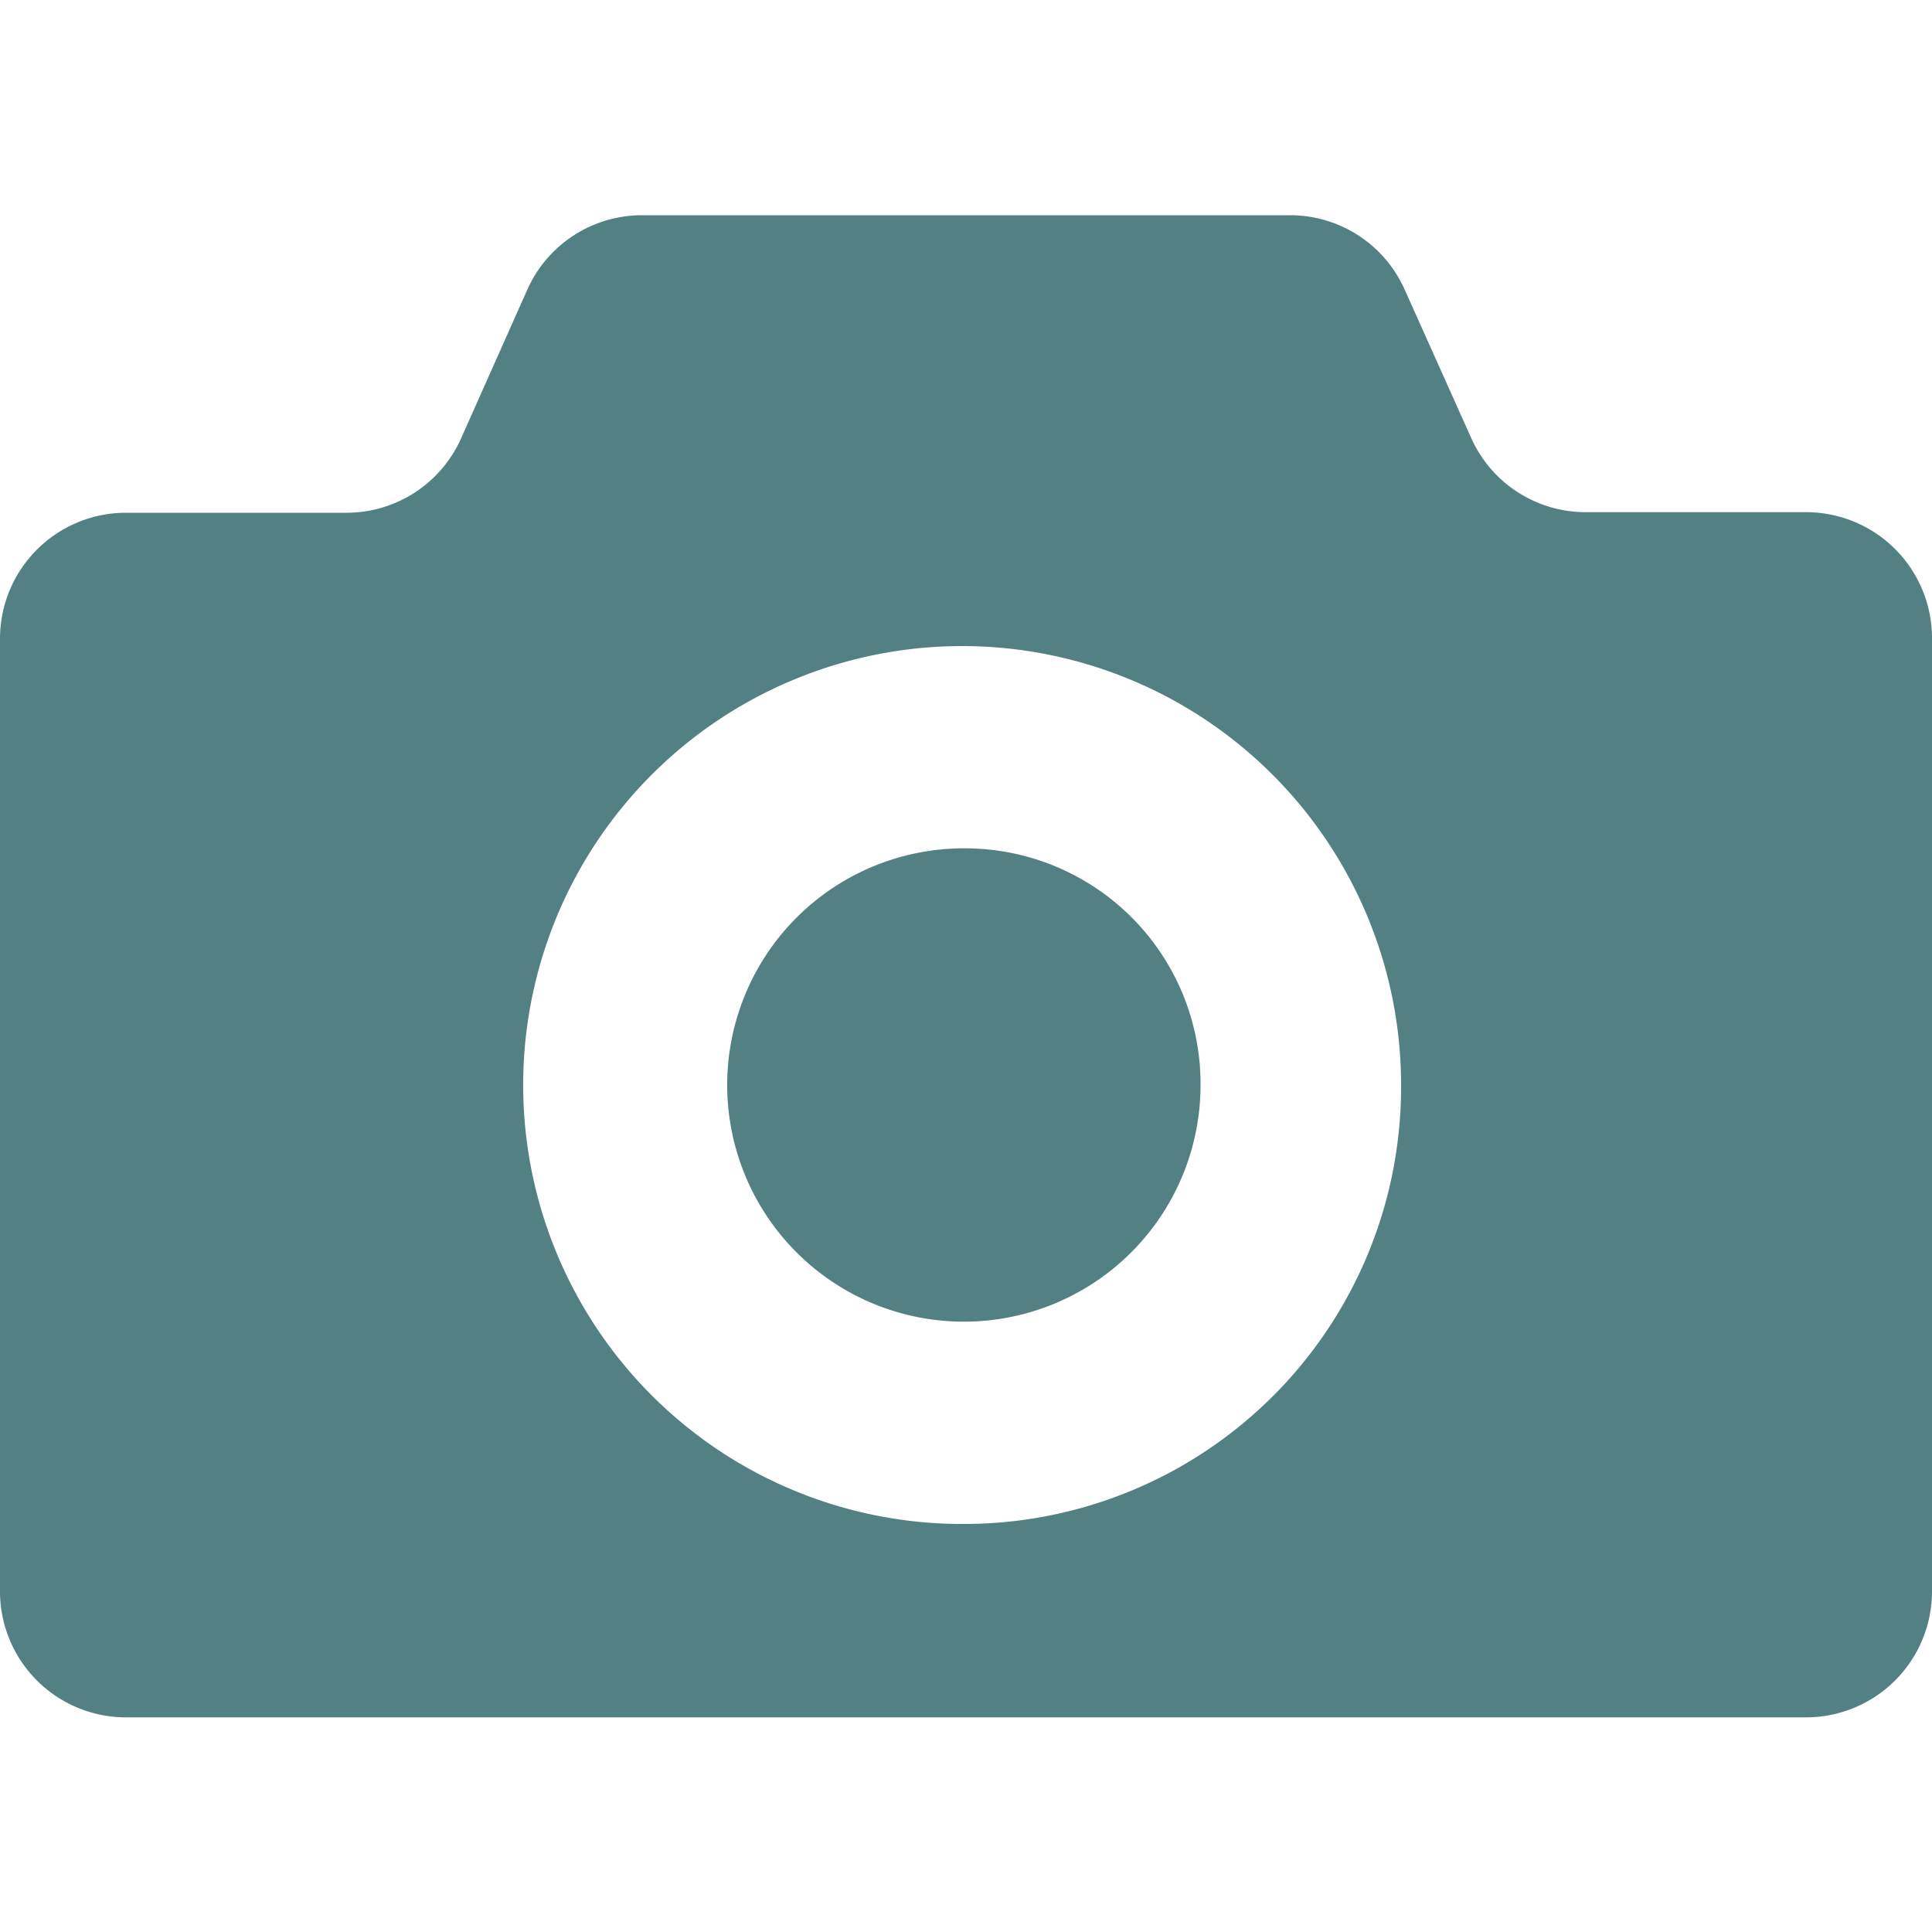
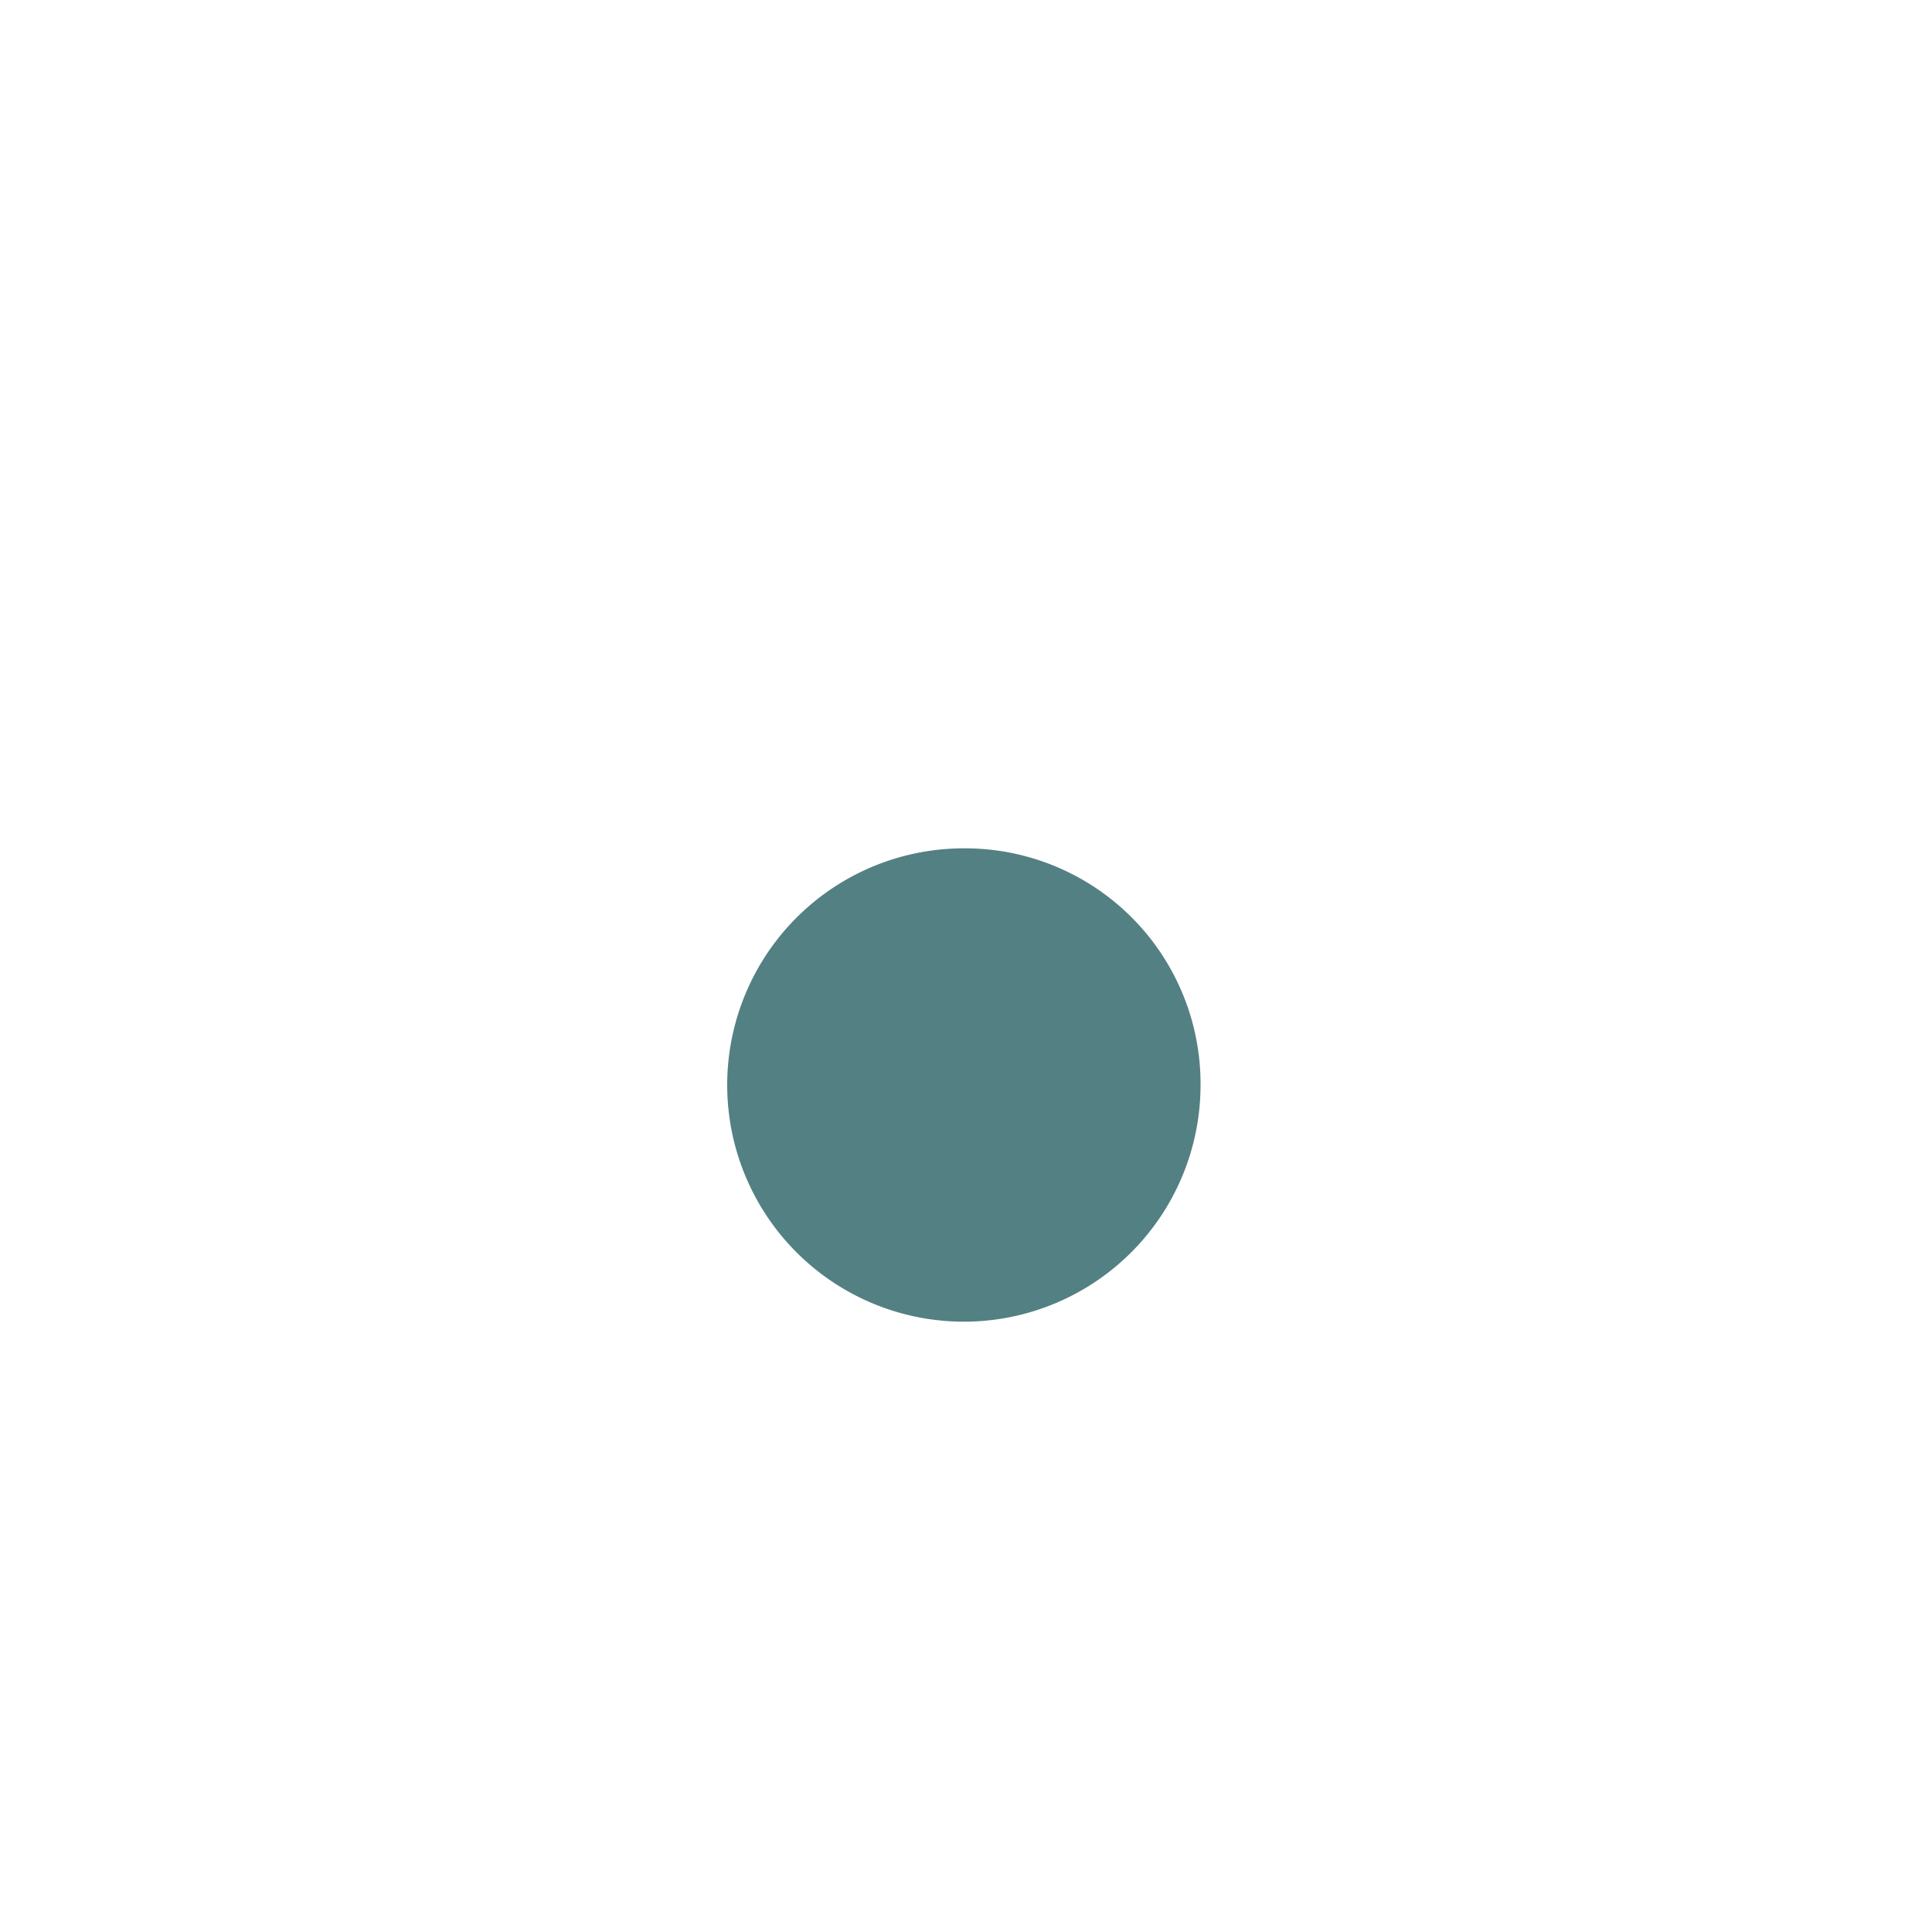
<svg xmlns="http://www.w3.org/2000/svg" width="10" height="10" viewBox="0 0 10 10">
  <defs>
    <clipPath id="clip-path">
      <rect id="長方形_1330" data-name="長方形 1330" width="10" height="10" transform="translate(180 958)" fill="#fff" stroke="#707070" stroke-width="1" />
    </clipPath>
  </defs>
  <g id="マスクグループ_3" data-name="マスクグループ 3" transform="translate(-180 -958)" clip-path="url(#clip-path)">
    <g id="カメラのアイコン素材_6" data-name="カメラのアイコン素材 6" transform="translate(180 958)">
-       <path id="パス_834" data-name="パス 834" d="M5,4.391A1.225,1.225,0,1,0,6.214,5.616,1.219,1.219,0,0,0,5,4.391Z" fill="#538083" />
-       <path id="パス_835" data-name="パス 835" d="M9.351,2.651H8.206a.649.649,0,0,1-.592-.386L7.271,1.5a.649.649,0,0,0-.592-.386H3.321a.65.65,0,0,0-.592.386l-.342.768a.649.649,0,0,1-.592.386H.649A.652.652,0,0,0,0,3.306V8.234a.652.652,0,0,0,.649.655h8.7A.652.652,0,0,0,10,8.234V3.306A.652.652,0,0,0,9.351,2.651ZM5,7.888A2.272,2.272,0,1,1,7.252,5.616,2.262,2.262,0,0,1,5,7.888Z" fill="#538083" />
+       <path id="パス_834" data-name="パス 834" d="M5,4.391A1.225,1.225,0,1,0,6.214,5.616,1.219,1.219,0,0,0,5,4.391" fill="#538083" />
    </g>
  </g>
</svg>